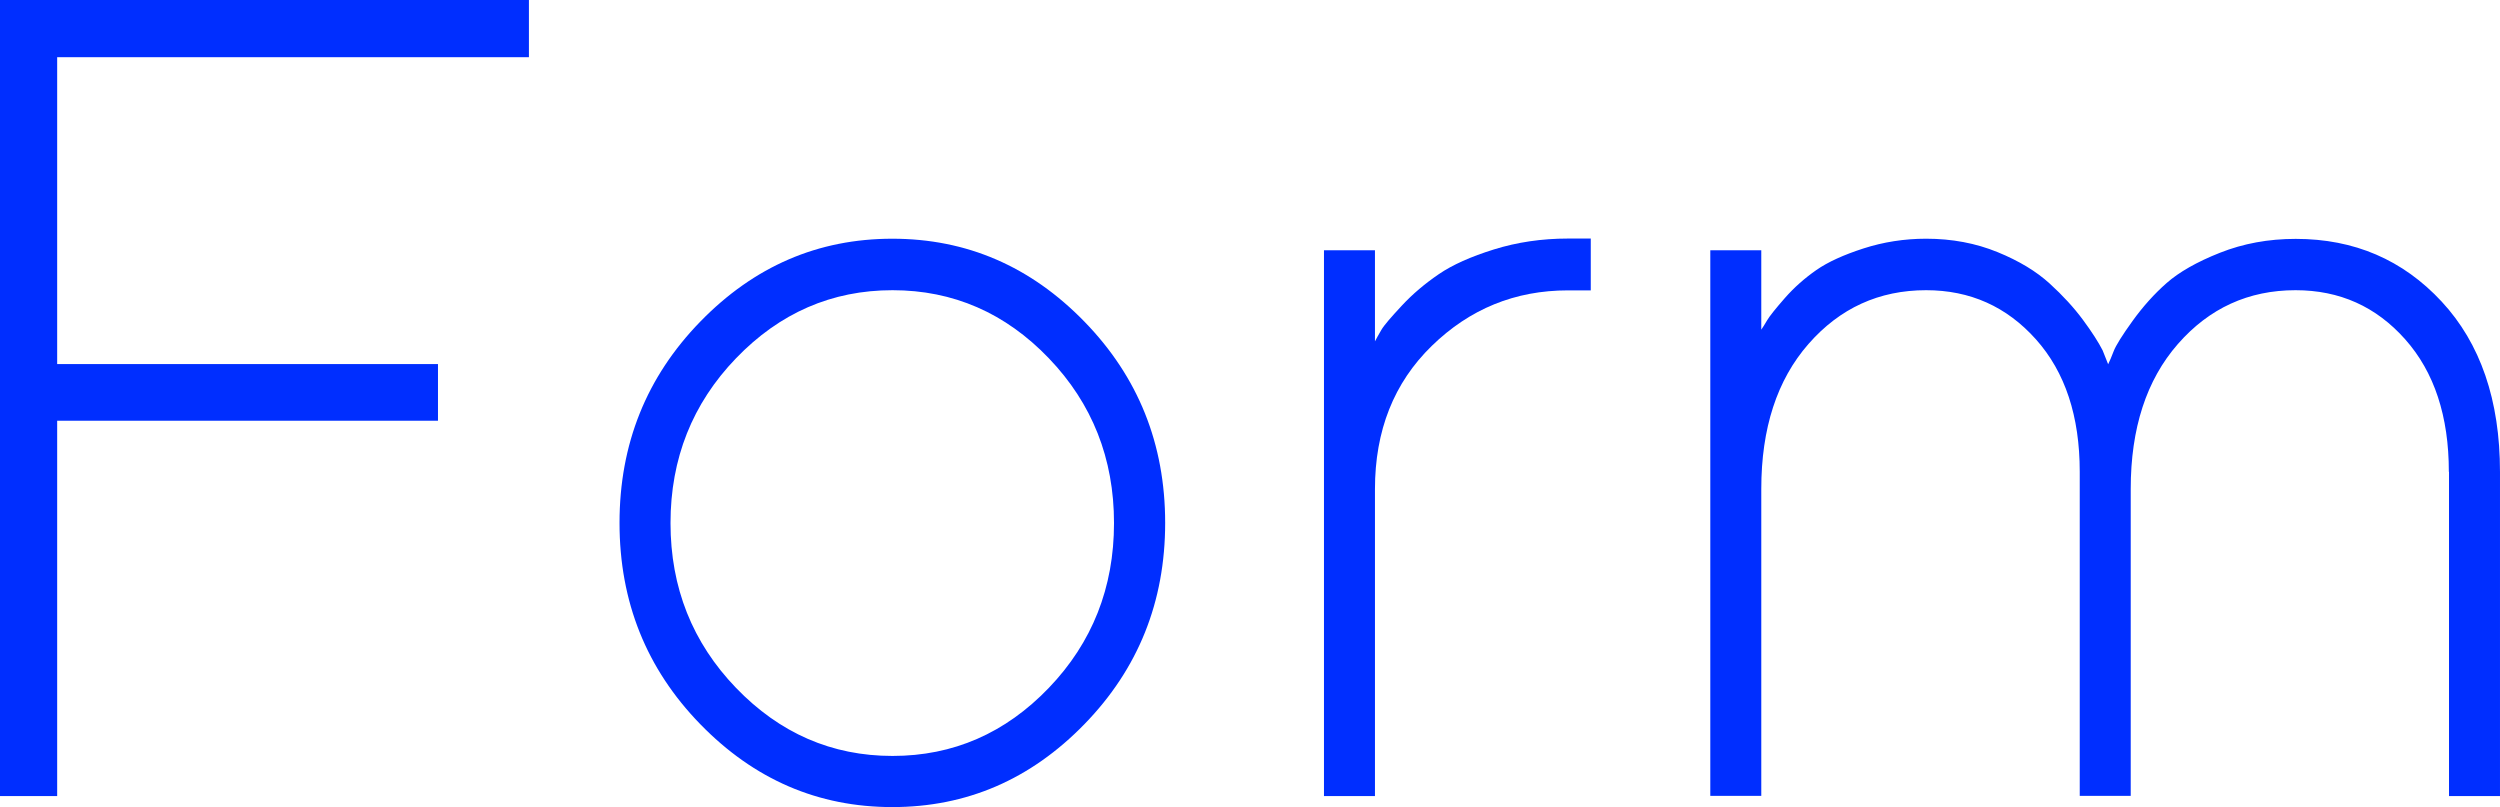
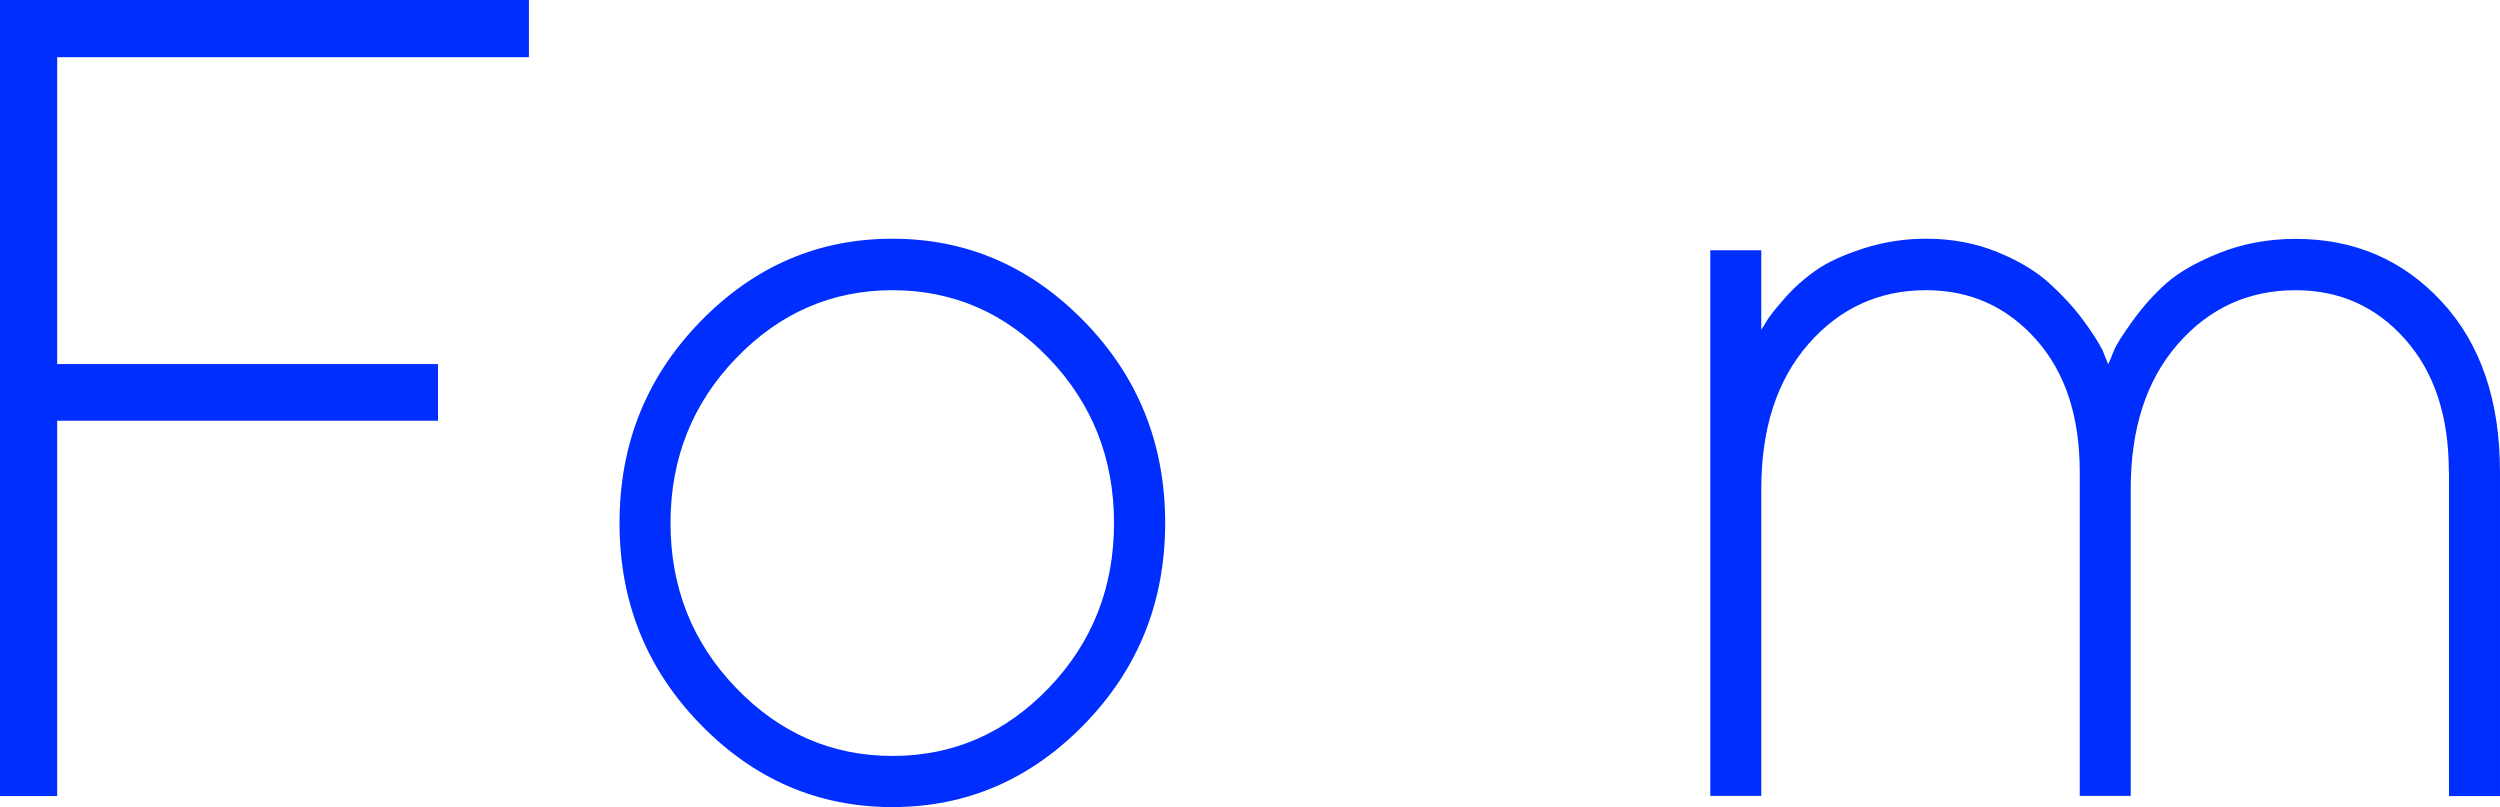
<svg xmlns="http://www.w3.org/2000/svg" id="_レイヤー_2" data-name="レイヤー 2" viewBox="0 0 149.55 48.28">
  <defs>
    <style>
      .cls-1 {
        fill: #002eff;
      }
    </style>
  </defs>
  <g id="_レイヤー_1-2" data-name="レイヤー 1">
    <g>
      <path class="cls-1" d="M31.64,0v3.42H3.42v18.36h22.78v3.39H3.42v22.45H0V0h31.64Z" />
      <path class="cls-1" d="M41.89,19.24c3.22-3.31,7.05-4.96,11.49-4.96s8.27,1.65,11.49,4.96,4.83,7.32,4.83,12.04-1.61,8.73-4.83,12.04-7.05,4.96-11.49,4.96-8.27-1.65-11.49-4.96-4.83-7.32-4.83-12.04,1.61-8.73,4.83-12.04ZM62.74,21.43c-2.6-2.71-5.72-4.07-9.35-4.07s-6.75,1.36-9.36,4.07-3.92,6-3.92,9.86,1.31,7.15,3.92,9.86,5.73,4.07,9.36,4.07,6.75-1.36,9.35-4.07,3.9-6,3.9-9.86-1.3-7.15-3.9-9.86Z" />
-       <path class="cls-1" d="M95.16,17.37h-1.36c-3.17,0-5.88,1.11-8.15,3.32s-3.4,5.07-3.4,8.57v18.36h-3.05V14.97h3.05v5.45c.09-.18.22-.4.38-.68s.58-.76,1.23-1.46,1.39-1.32,2.21-1.88,1.92-1.05,3.3-1.48,2.86-.65,4.43-.65h1.36v3.09Z" />
      <path class="cls-1" d="M146.49,28.22c0-3.32-.87-5.96-2.61-7.92s-3.92-2.94-6.56-2.94c-2.81,0-5.16,1.07-7.04,3.22-1.88,2.15-2.82,5.04-2.82,8.67v18.36h-3.05v-19.39c0-3.32-.87-5.96-2.62-7.92-1.75-1.96-3.94-2.94-6.57-2.94-2.81,0-5.16,1.07-7.04,3.22s-2.82,5.04-2.82,8.67v18.36h-3.05V14.97h3.05v4.75c.09-.13.21-.32.35-.56s.5-.69,1.06-1.33,1.2-1.2,1.89-1.68,1.64-.91,2.82-1.29,2.43-.58,3.74-.58c1.55,0,2.97.27,4.27.8s2.33,1.16,3.12,1.88,1.45,1.44,1.99,2.17.93,1.34,1.18,1.83l.33.83c.09-.18.2-.44.33-.78s.51-.95,1.13-1.81,1.3-1.62,2.04-2.27,1.8-1.26,3.19-1.81,2.89-.83,4.53-.83c3.5,0,6.41,1.25,8.73,3.75s3.49,5.9,3.49,10.19v19.39h-3.05v-19.39Z" />
    </g>
  </g>
</svg>